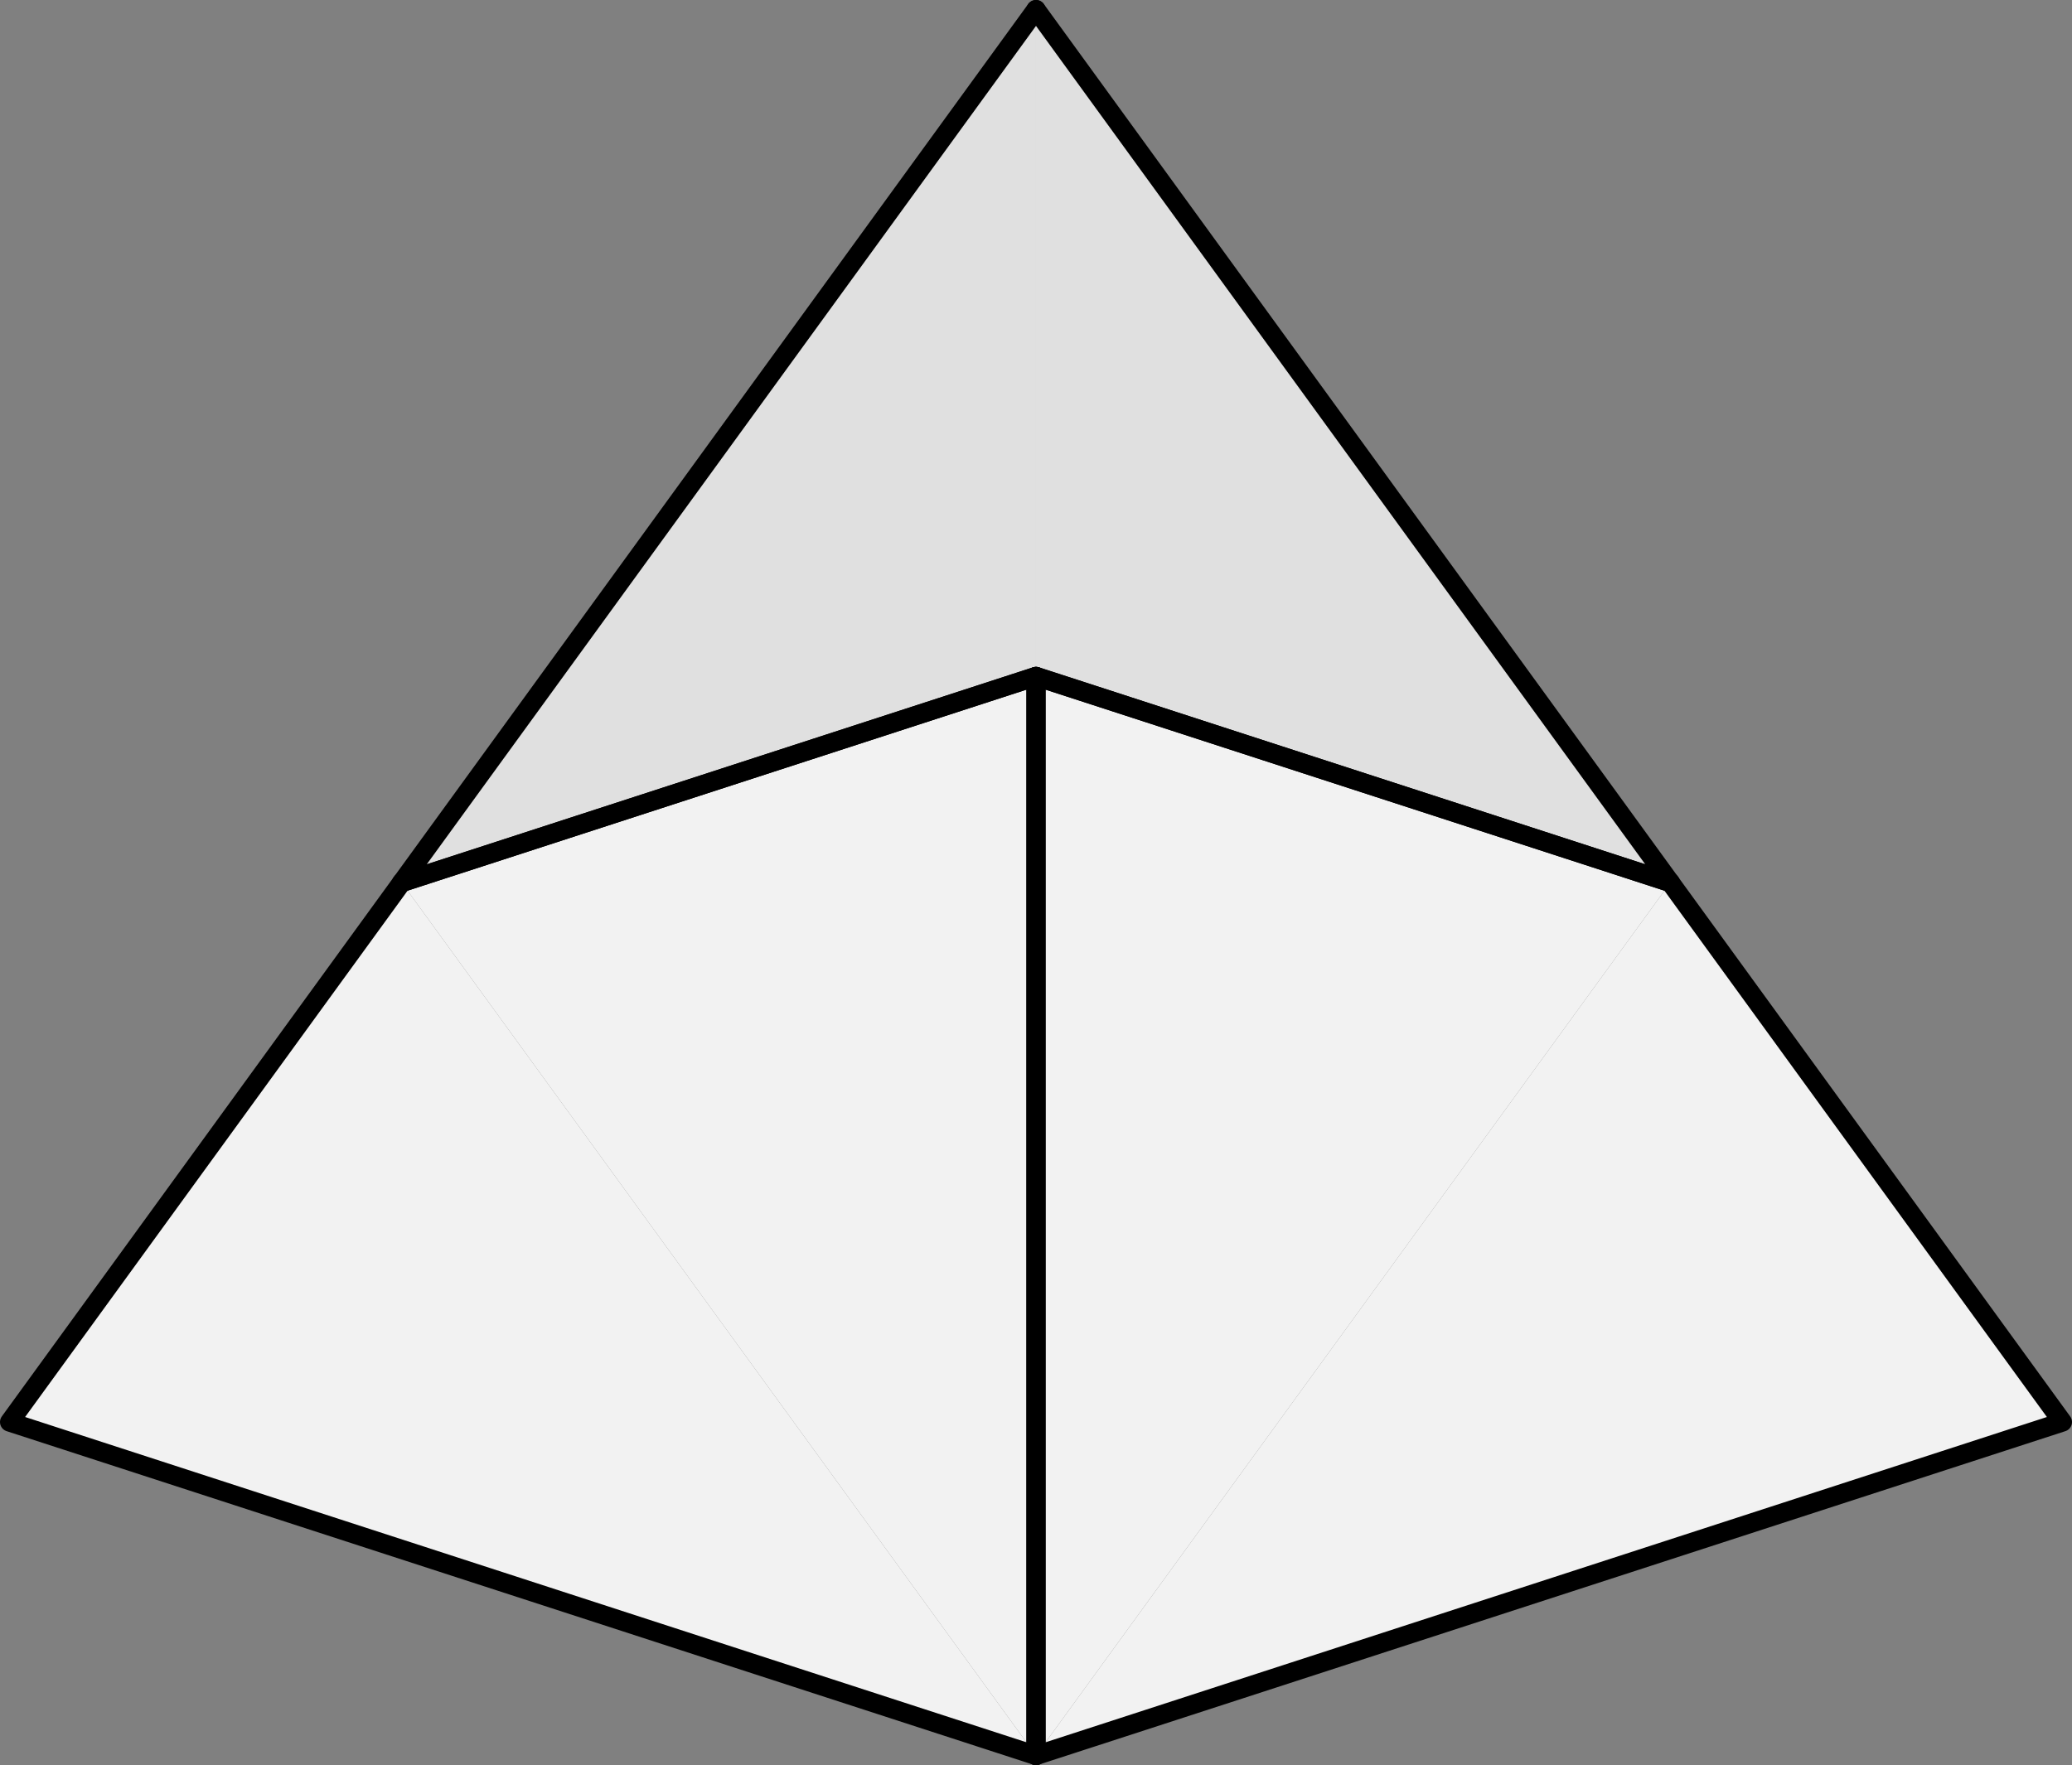
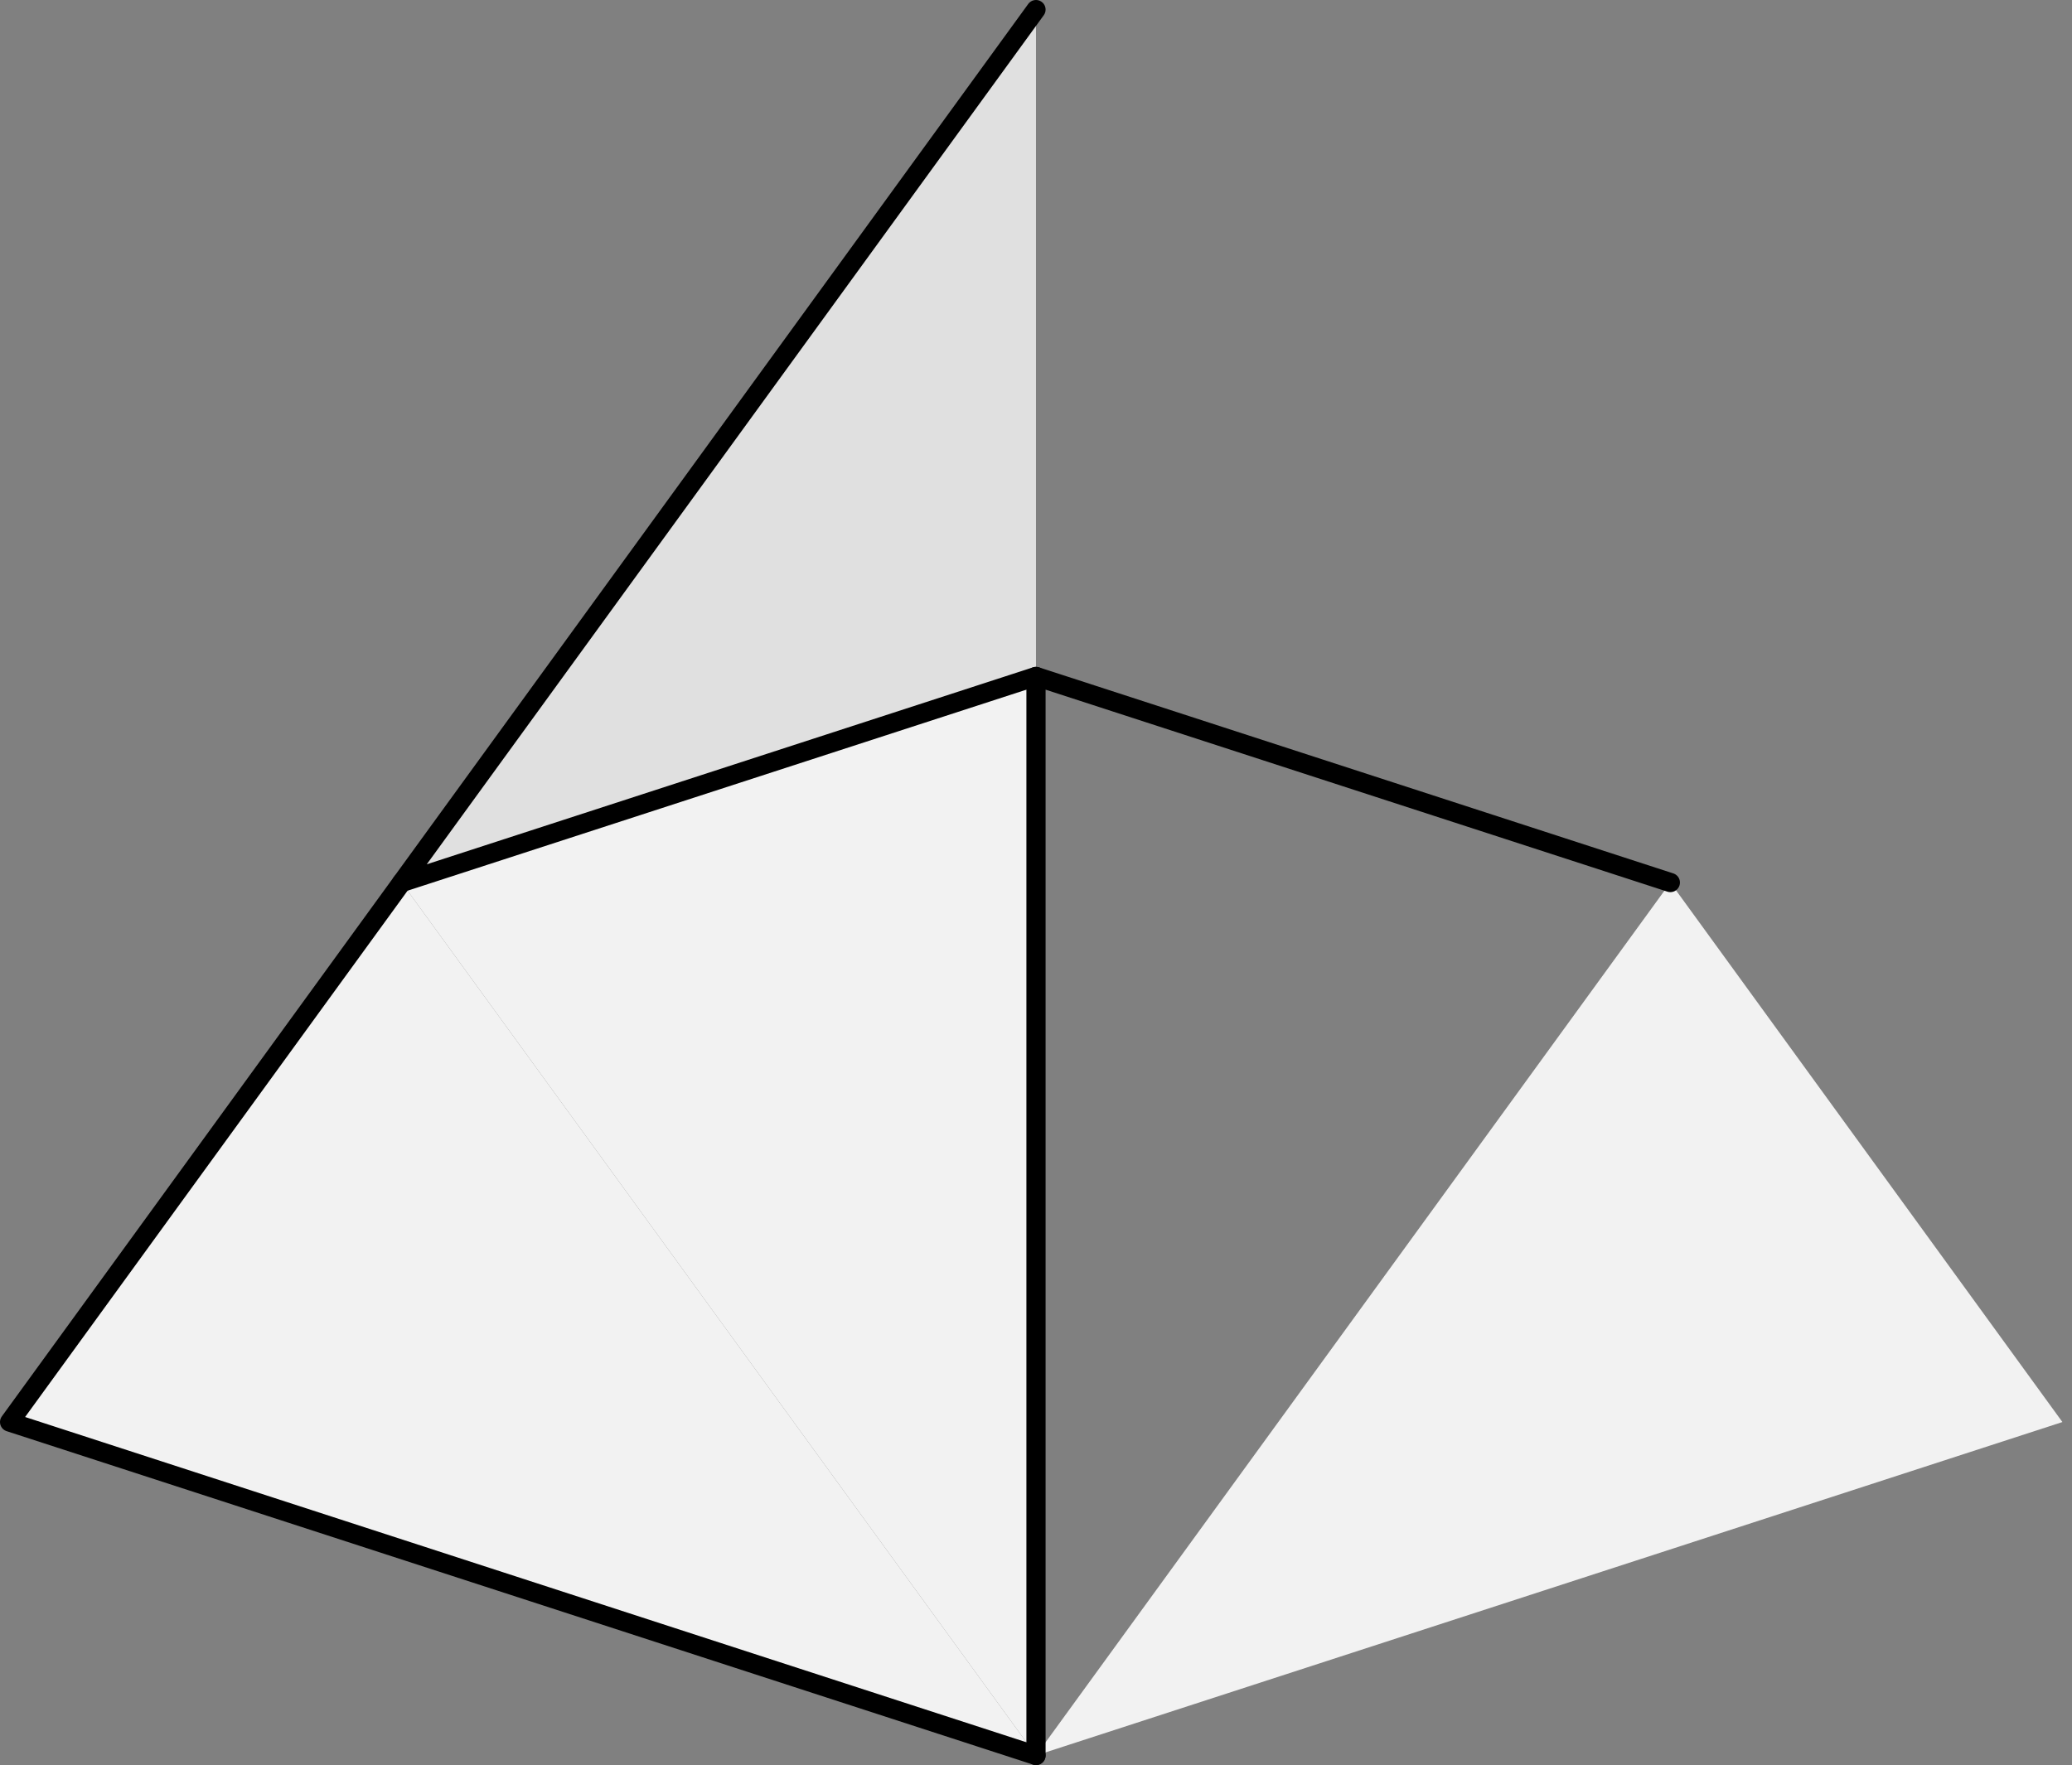
<svg xmlns="http://www.w3.org/2000/svg" xmlns:ns1="http://sodipodi.sourceforge.net/DTD/sodipodi-0.dtd" xmlns:ns2="http://www.inkscape.org/namespaces/inkscape" width="215.983" height="184.025" id="svg3241" ns1:version="0.32" ns2:version="0.45.1" version="1.0" ns1:docbase="/Users/bryan/Documents/Teaching/Escher Wiki/Aperiodic Tessellations" ns1:docname="penrose-good-2.svg" ns2:output_extension="org.inkscape.output.svg.inkscape">
  <rect width="100%" height="100%" fill="#808080" stroke="none" />
  <defs id="defs3243" />
  <ns1:namedview id="base" pagecolor="#ffffff" bordercolor="#666666" borderopacity="1.0" gridtolerance="10000" guidetolerance="10" objecttolerance="10" ns2:pageopacity="0.0" ns2:pageshadow="2" ns2:zoom="1" ns2:cx="107.99163" ns2:cy="92.012535" ns2:document-units="px" ns2:current-layer="layer1" ns2:window-width="701" ns2:window-height="581" ns2:window-x="578" ns2:window-y="134" />
  <g ns2:label="Layer 1" ns2:groupmode="layer" id="layer1" transform="translate(-117.723,-446.064)">
    <path id="path240" d="M 225.714,629.089 L 332.706,594.325 L 291.839,538.076" style="fill:#f2f2f2;fill-rule:nonzero;stroke:none" />
-     <path id="path230" d="M 225.714,629.089 L 225.714,516.591 L 291.839,538.076" style="fill:#f2f2f2;fill-rule:nonzero;stroke:none" />
+     <path id="path230" d="M 225.714,629.089 L 291.839,538.076" style="fill:#f2f2f2;fill-rule:nonzero;stroke:none" />
    <path id="path90" d="M 225.714,629.089 L 118.723,594.325 L 159.59,538.076" style="fill:#f2f2f2;fill-rule:nonzero;stroke:none" />
    <path id="path80" d="M 225.714,629.089 L 225.714,516.591 L 159.59,538.076" style="fill:#f2f2f2;fill-rule:nonzero;stroke:none" />
    <path id="path70" d="M 225.714,516.591 L 159.59,538.076 L 225.714,447.064" style="fill:#e0e0e0;fill-opacity:1;fill-rule:nonzero;stroke:none" />
-     <path id="path220" d="M 225.714,516.591 L 291.839,538.076 L 225.714,447.064" style="fill:#e0e0e0;fill-opacity:1;fill-rule:nonzero;stroke:none" />
    <path id="path72" d="M 225.714,516.591 L 159.59,538.077 L 225.714,447.064" style="fill:none;stroke:#000000;stroke-width:2;stroke-linecap:round;stroke-linejoin:round;stroke-miterlimit:10;stroke-dasharray:none;stroke-opacity:1" />
-     <path id="path82" d="M 225.714,629.089 L 225.714,516.591 L 159.59,538.077" style="fill:none;stroke:#000000;stroke-width:2;stroke-linecap:round;stroke-linejoin:round;stroke-miterlimit:10;stroke-dasharray:none;stroke-opacity:1" />
    <path id="path92" d="M 225.714,629.089 L 118.723,594.325 L 159.59,538.077" style="fill:none;stroke:#000000;stroke-width:2;stroke-linecap:round;stroke-linejoin:round;stroke-miterlimit:10;stroke-dasharray:none;stroke-opacity:1" />
-     <path id="path222" d="M 225.714,516.591 L 291.839,538.076 L 225.714,447.064" style="fill:none;fill-opacity:1;stroke:#000000;stroke-width:2;stroke-linecap:round;stroke-linejoin:round;stroke-miterlimit:10;stroke-dasharray:none;stroke-opacity:1" />
    <path id="path232" d="M 225.714,629.089 L 225.714,516.591 L 291.839,538.076" style="fill:none;stroke:#000000;stroke-width:2;stroke-linecap:round;stroke-linejoin:round;stroke-miterlimit:10;stroke-dasharray:none;stroke-opacity:1" />
-     <path id="path242" d="M 225.714,629.089 L 332.706,594.325 L 291.839,538.076" style="fill:none;stroke:#000000;stroke-width:2;stroke-linecap:round;stroke-linejoin:round;stroke-miterlimit:10;stroke-dasharray:none;stroke-opacity:1" />
  </g>
</svg>